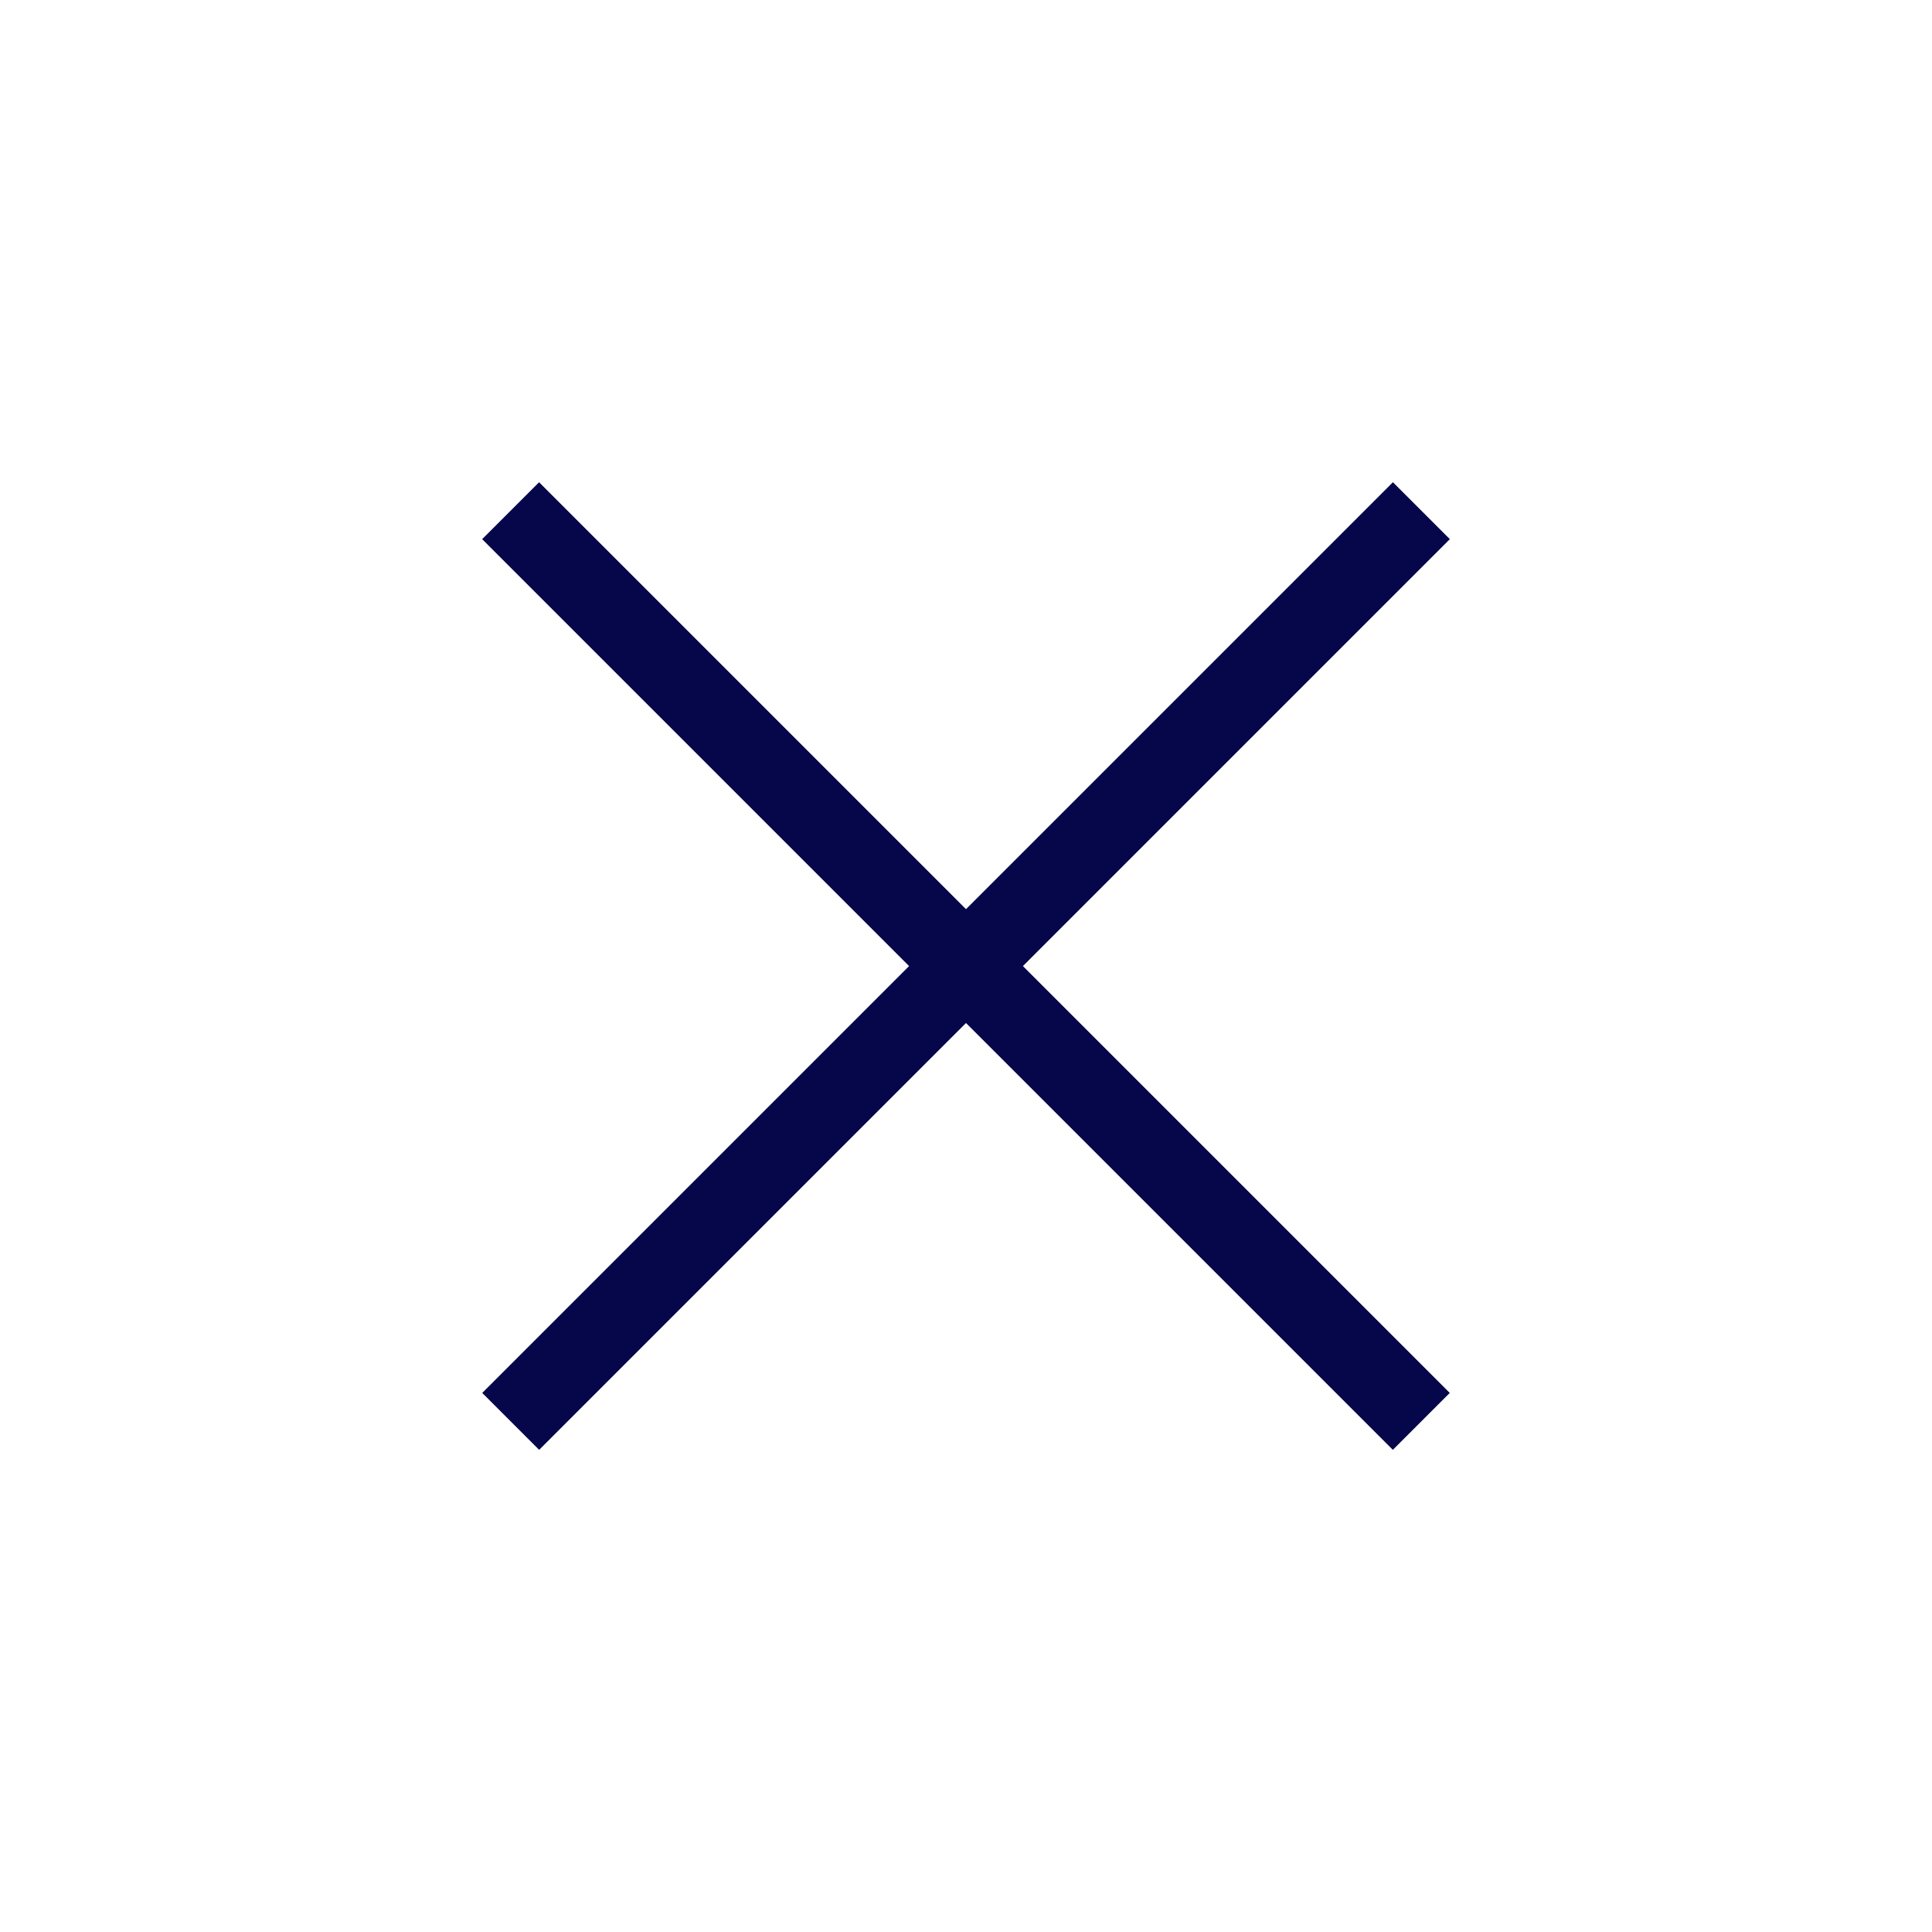
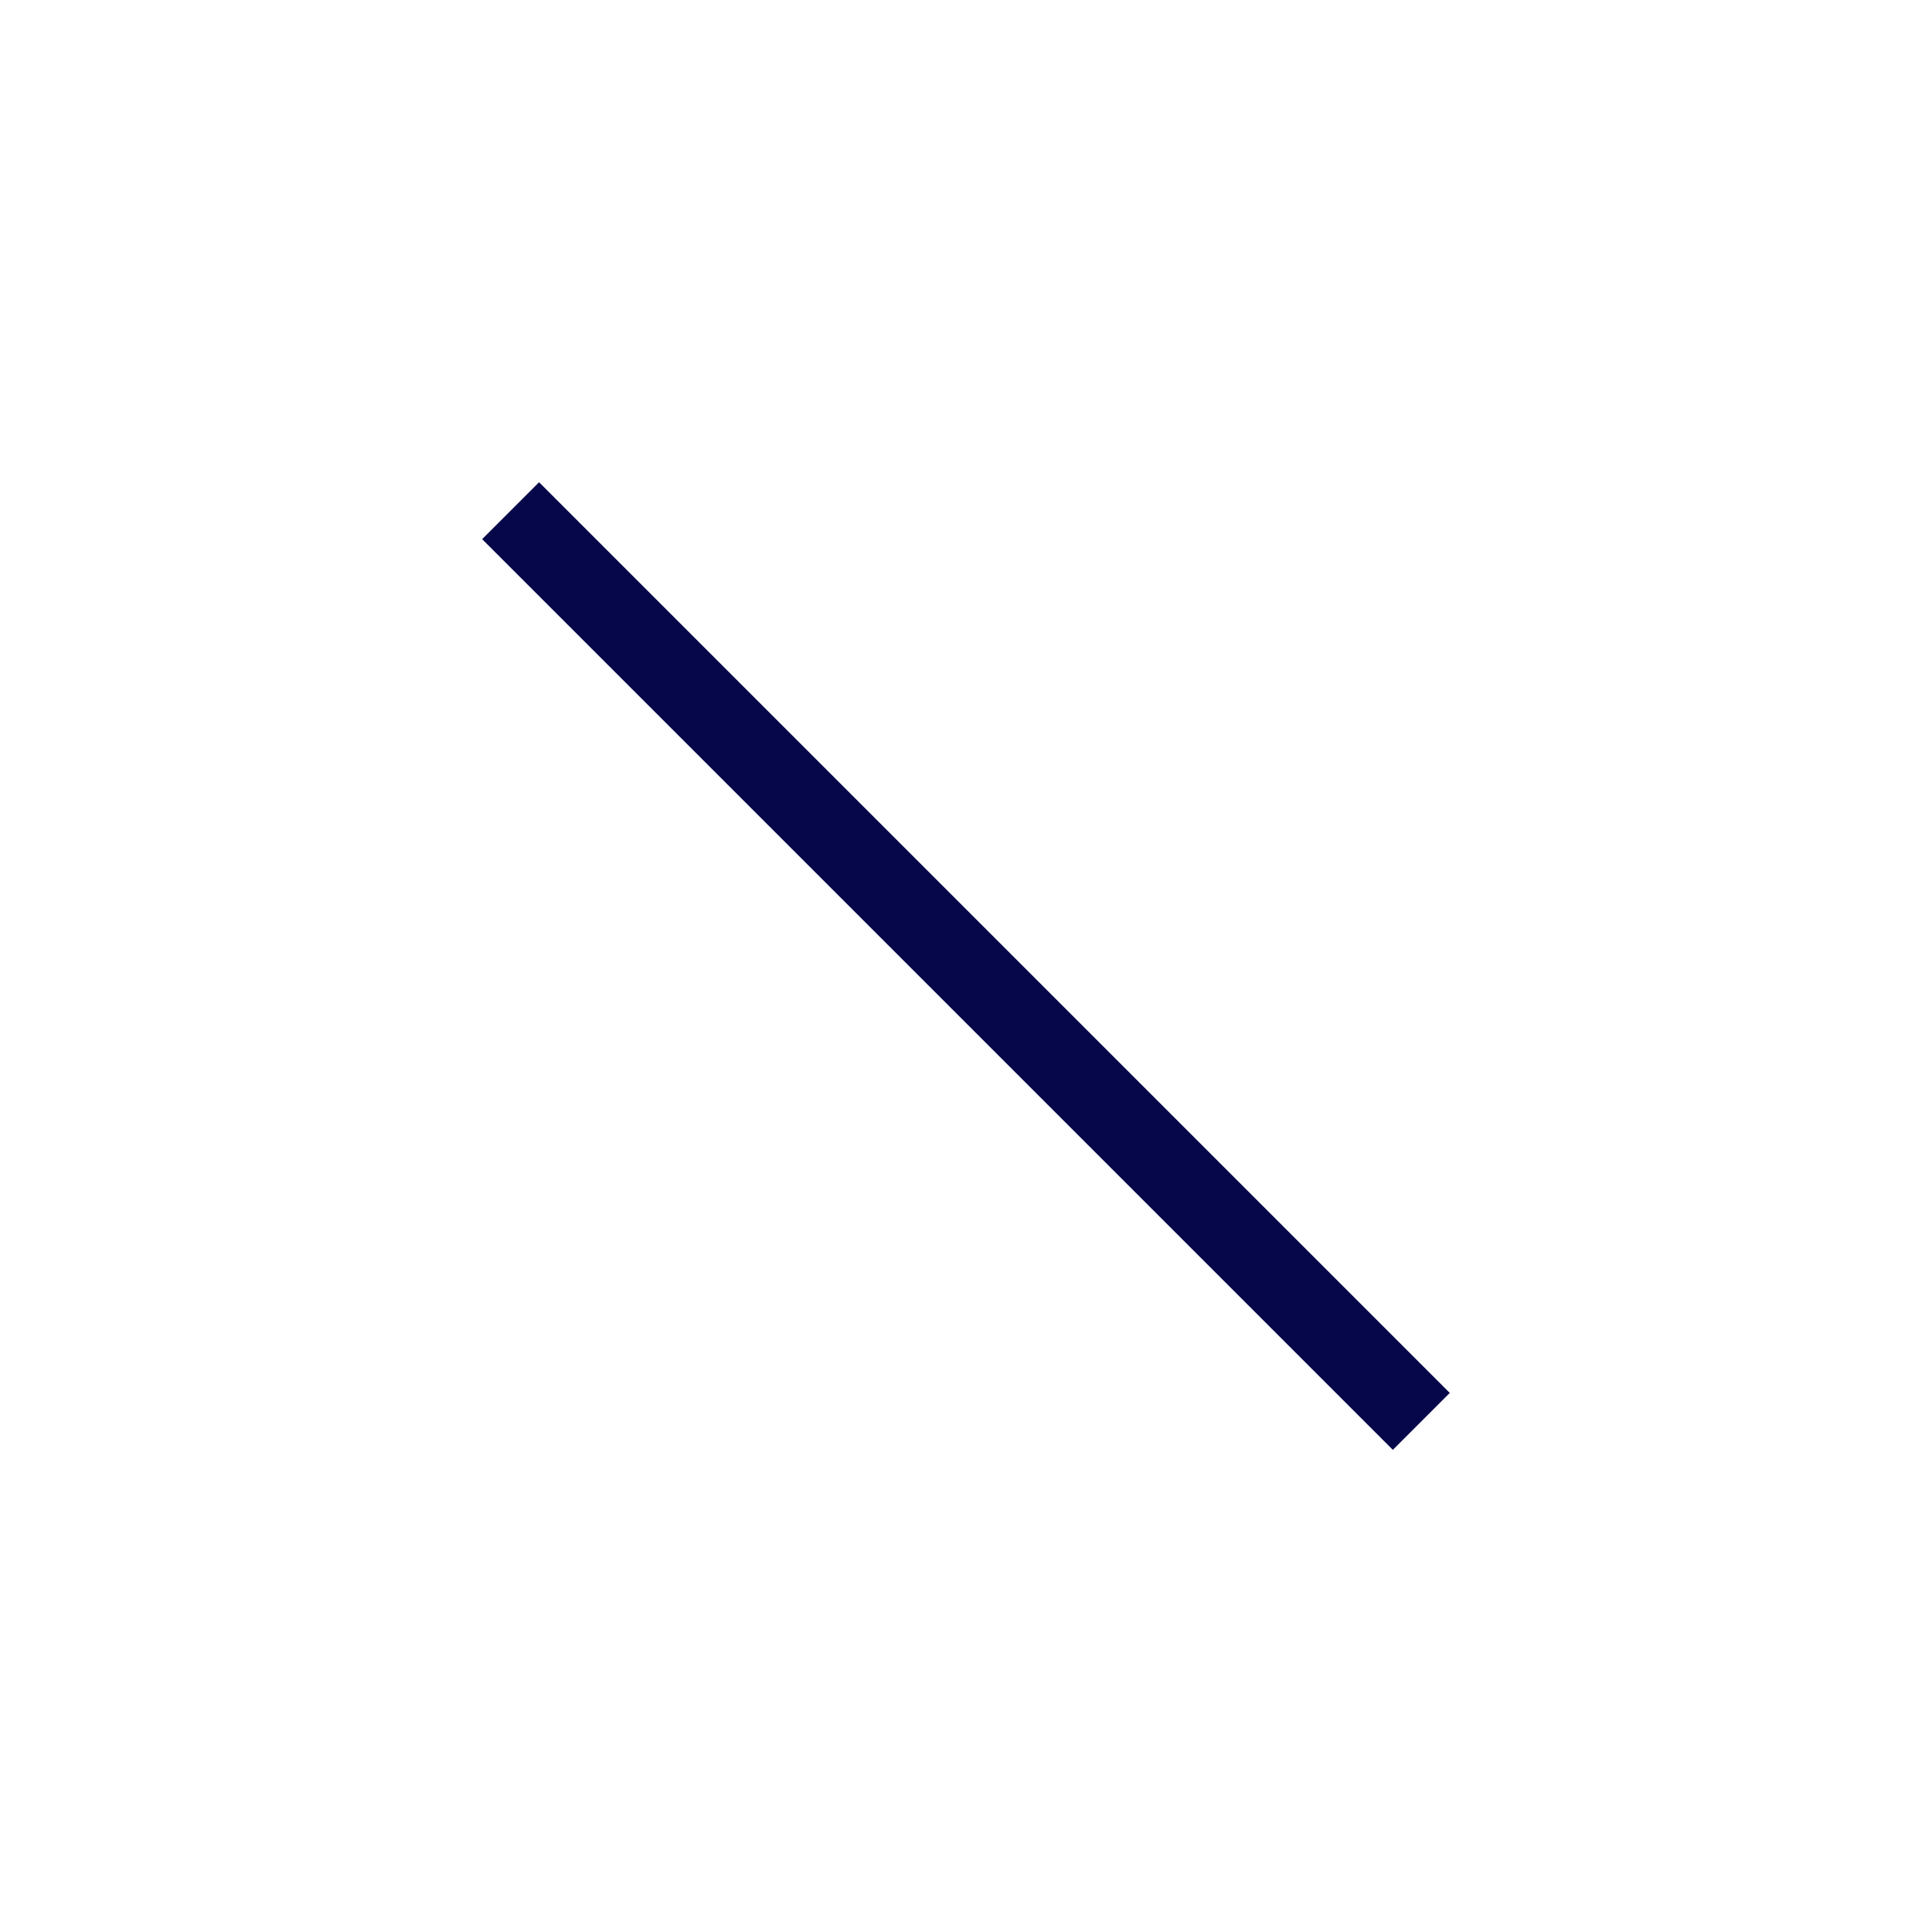
<svg xmlns="http://www.w3.org/2000/svg" width="24" height="24" viewBox="0 0 24 24" fill="none">
-   <path d="M6.344 17.657L17.657 6.344" stroke="#06074A" />
  <path d="M17.656 17.657L6.343 6.344" stroke="#06074A" />
</svg>